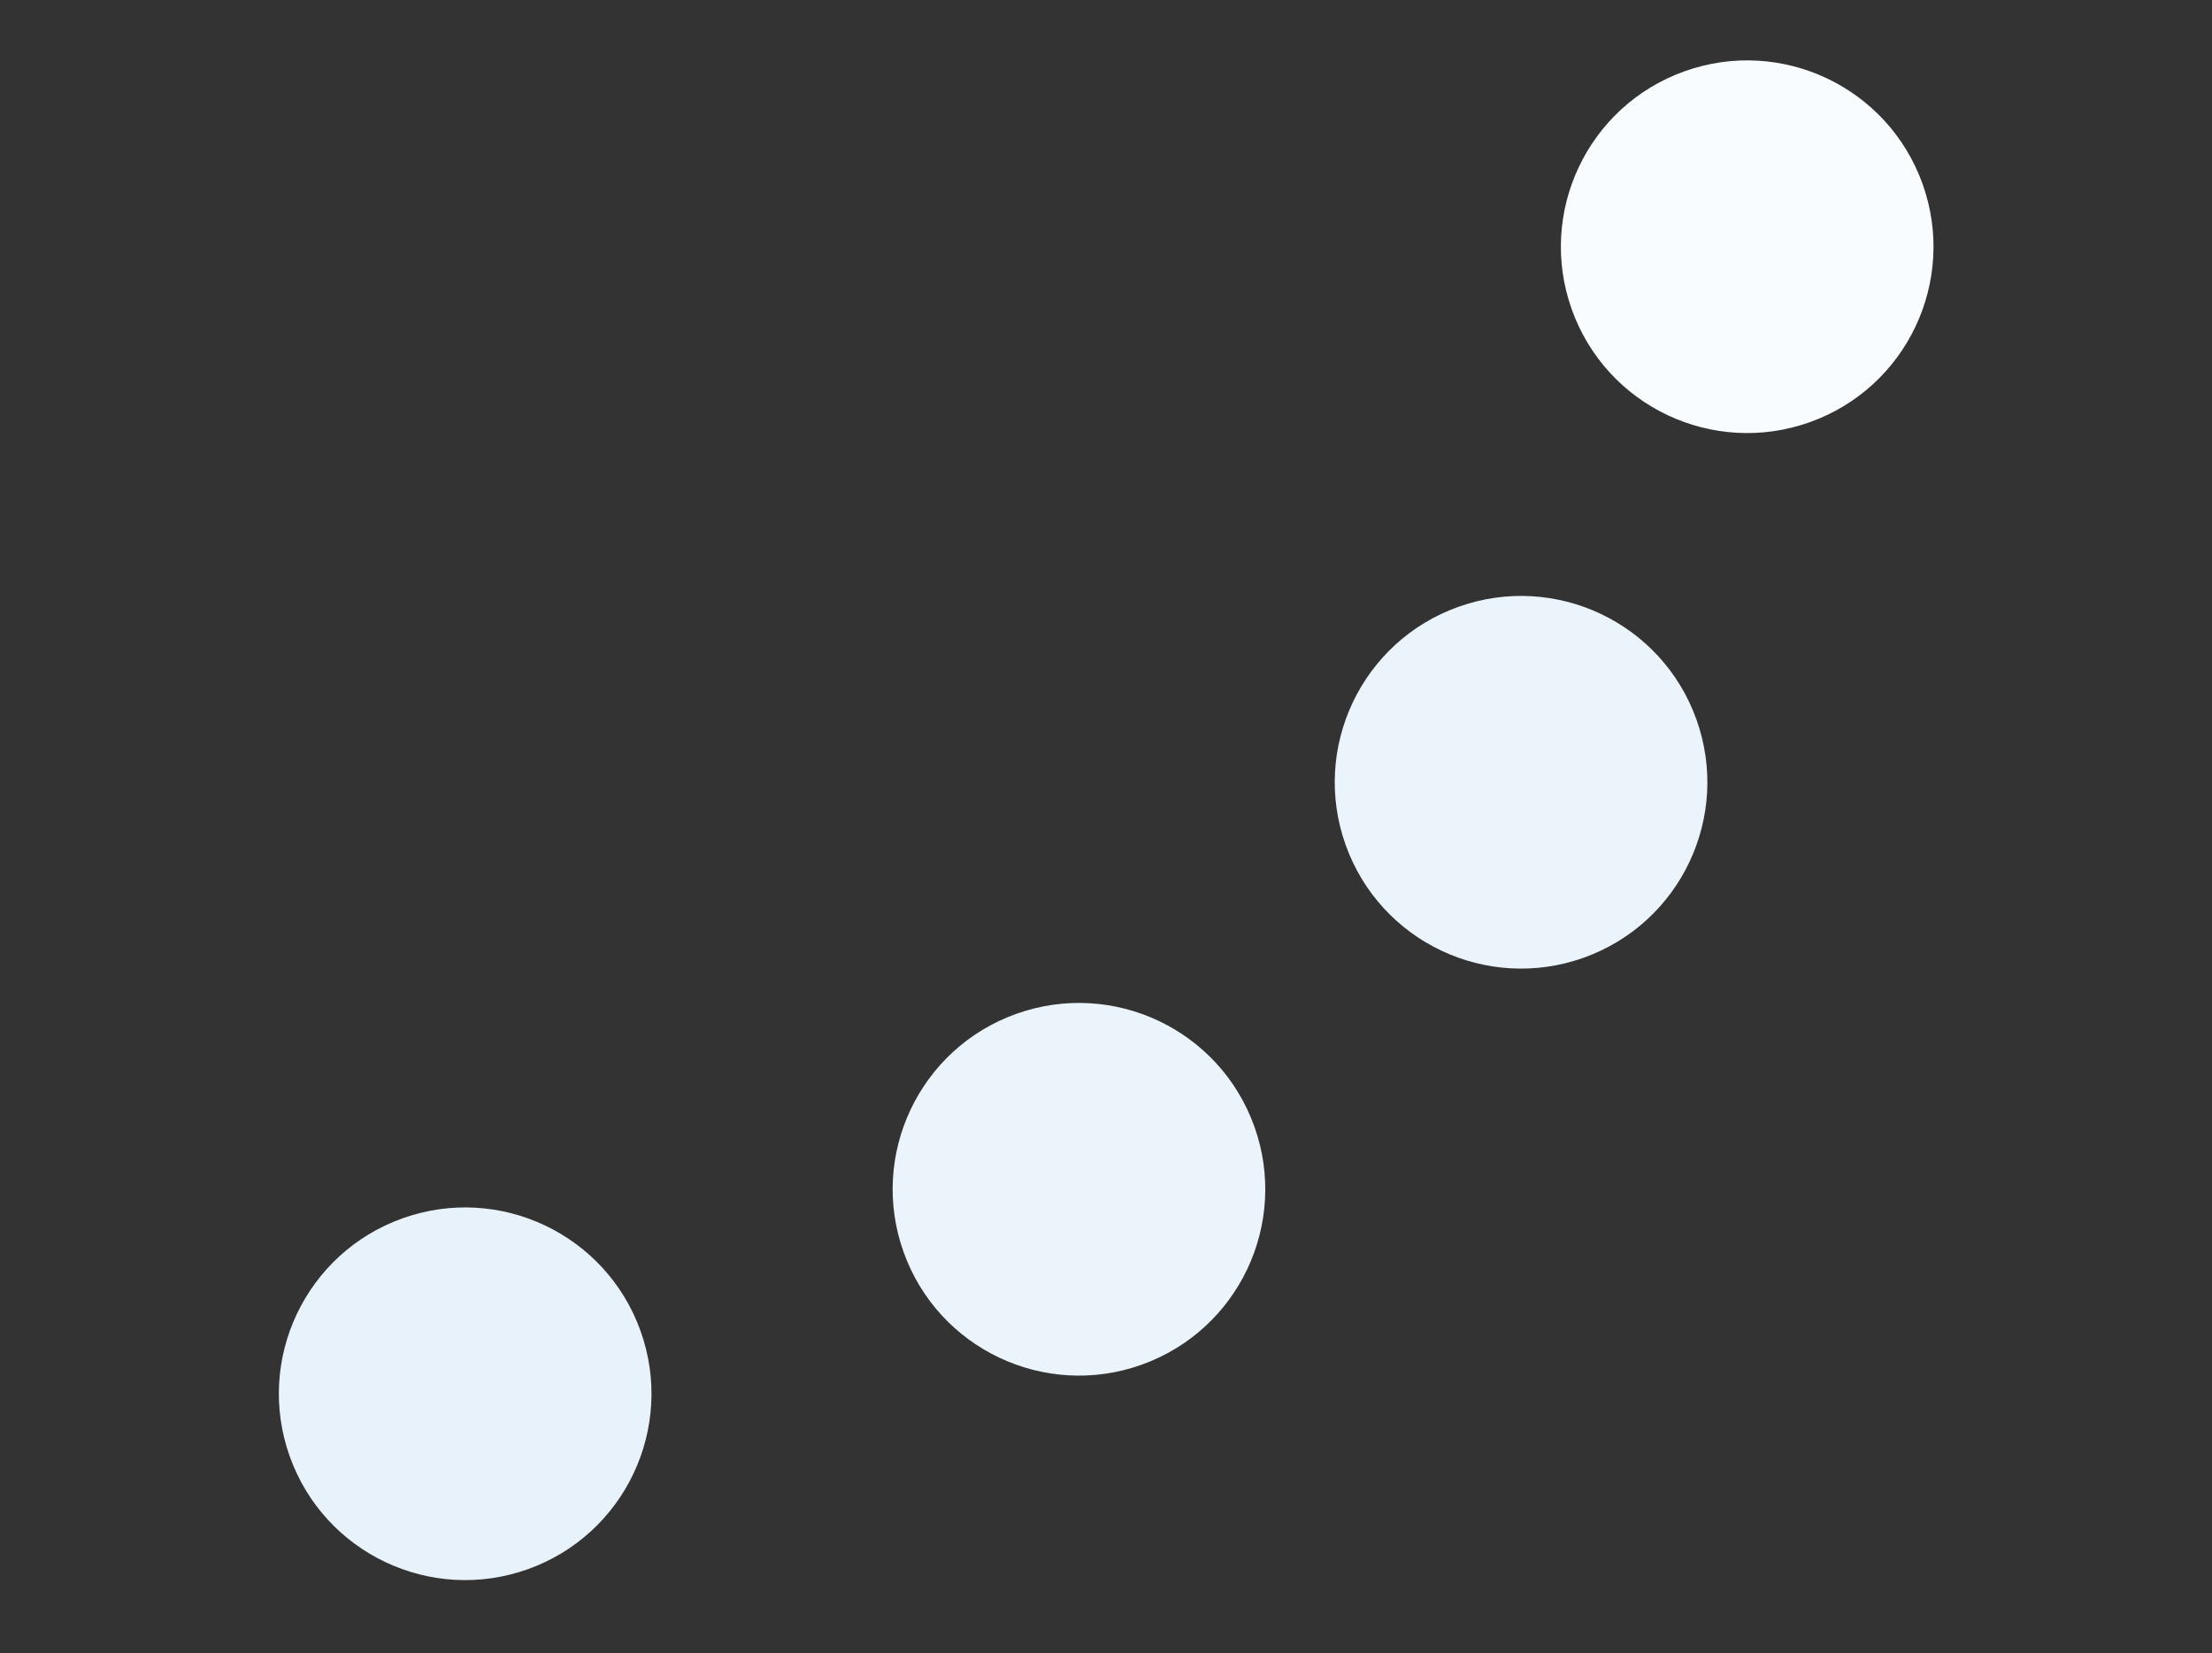
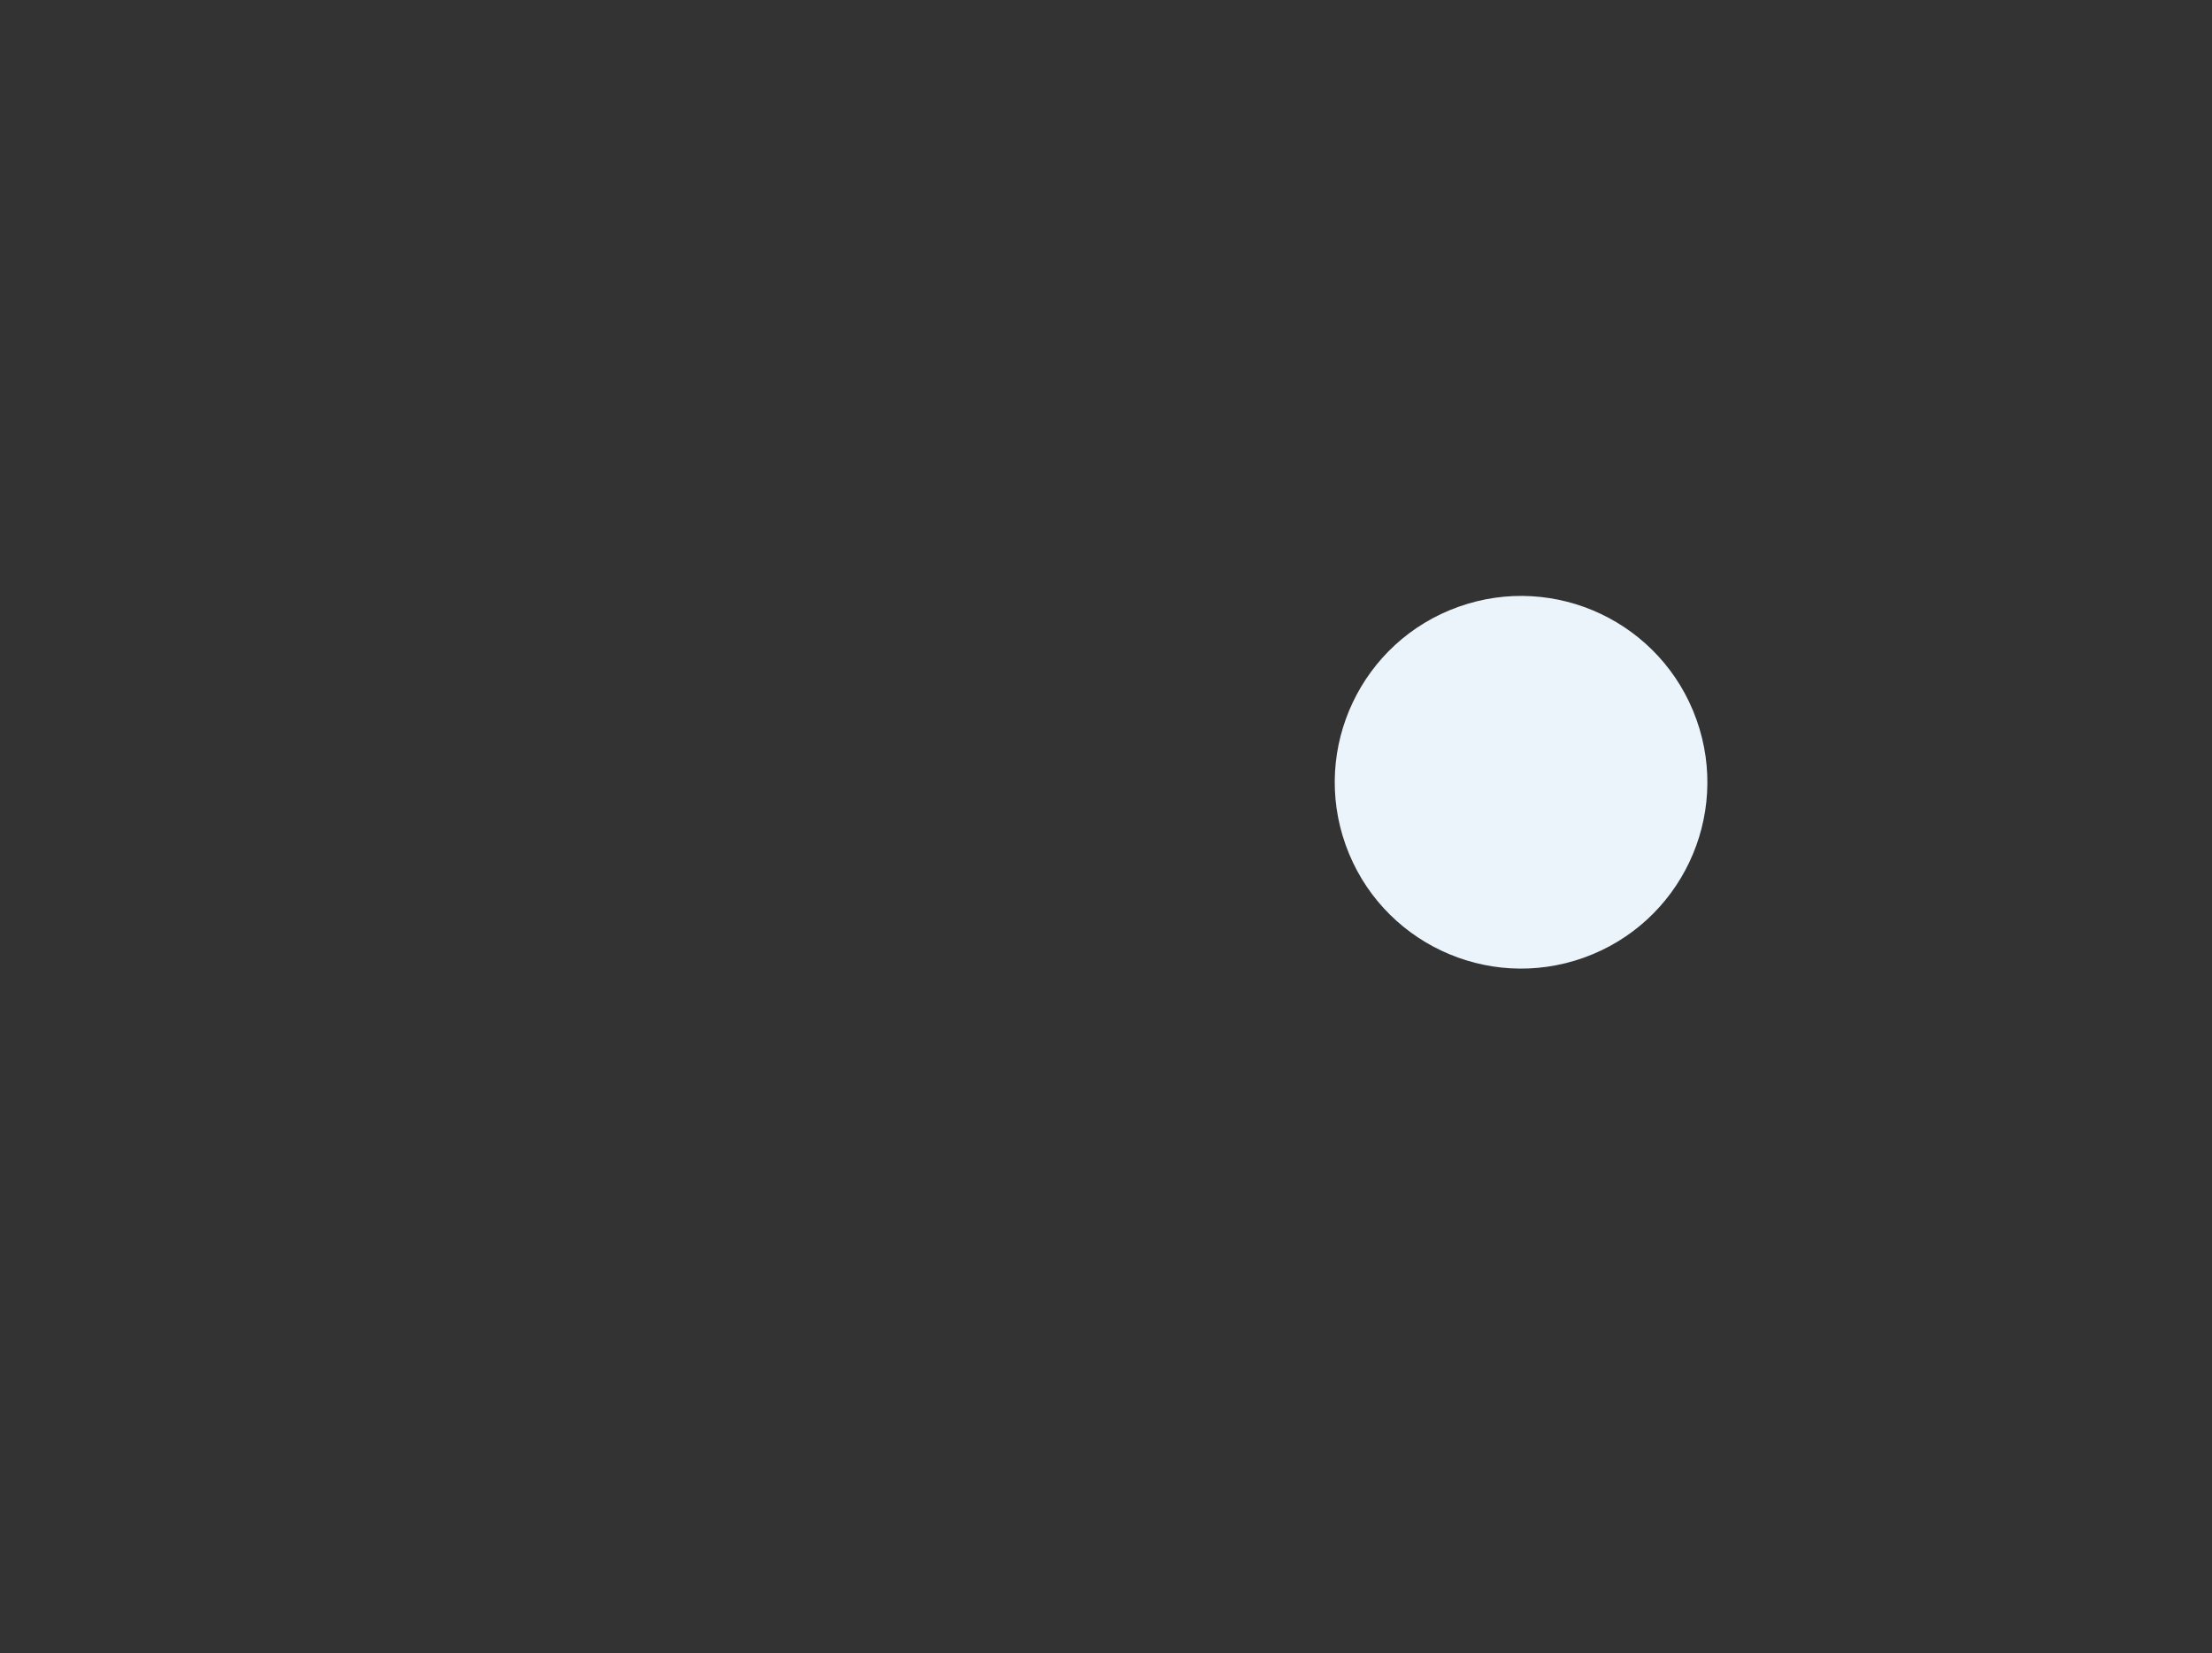
<svg xmlns="http://www.w3.org/2000/svg" width="190" height="142" viewBox="0 0 190 142" fill="none">
  <rect x="0" y="0" width="190" height="142" fill="#333333" stroke="none" />
-   <circle cx="150.075" cy="21.19" r="16" transform="rotate(70.359 150.075 21.19)" fill="#F8FCFE" />
-   <circle cx="92.678" cy="102.141" r="16" transform="rotate(70.359 92.678 102.141)" fill="#EBF4FB" />
-   <circle cx="39.956" cy="119.704" r="16" transform="rotate(70.359 39.956 119.704)" fill="#E8F2FA" />
  <circle cx="130.652" cy="67.185" r="16" transform="rotate(70.359 130.652 67.185)" fill="#EBF4FB" />
</svg>